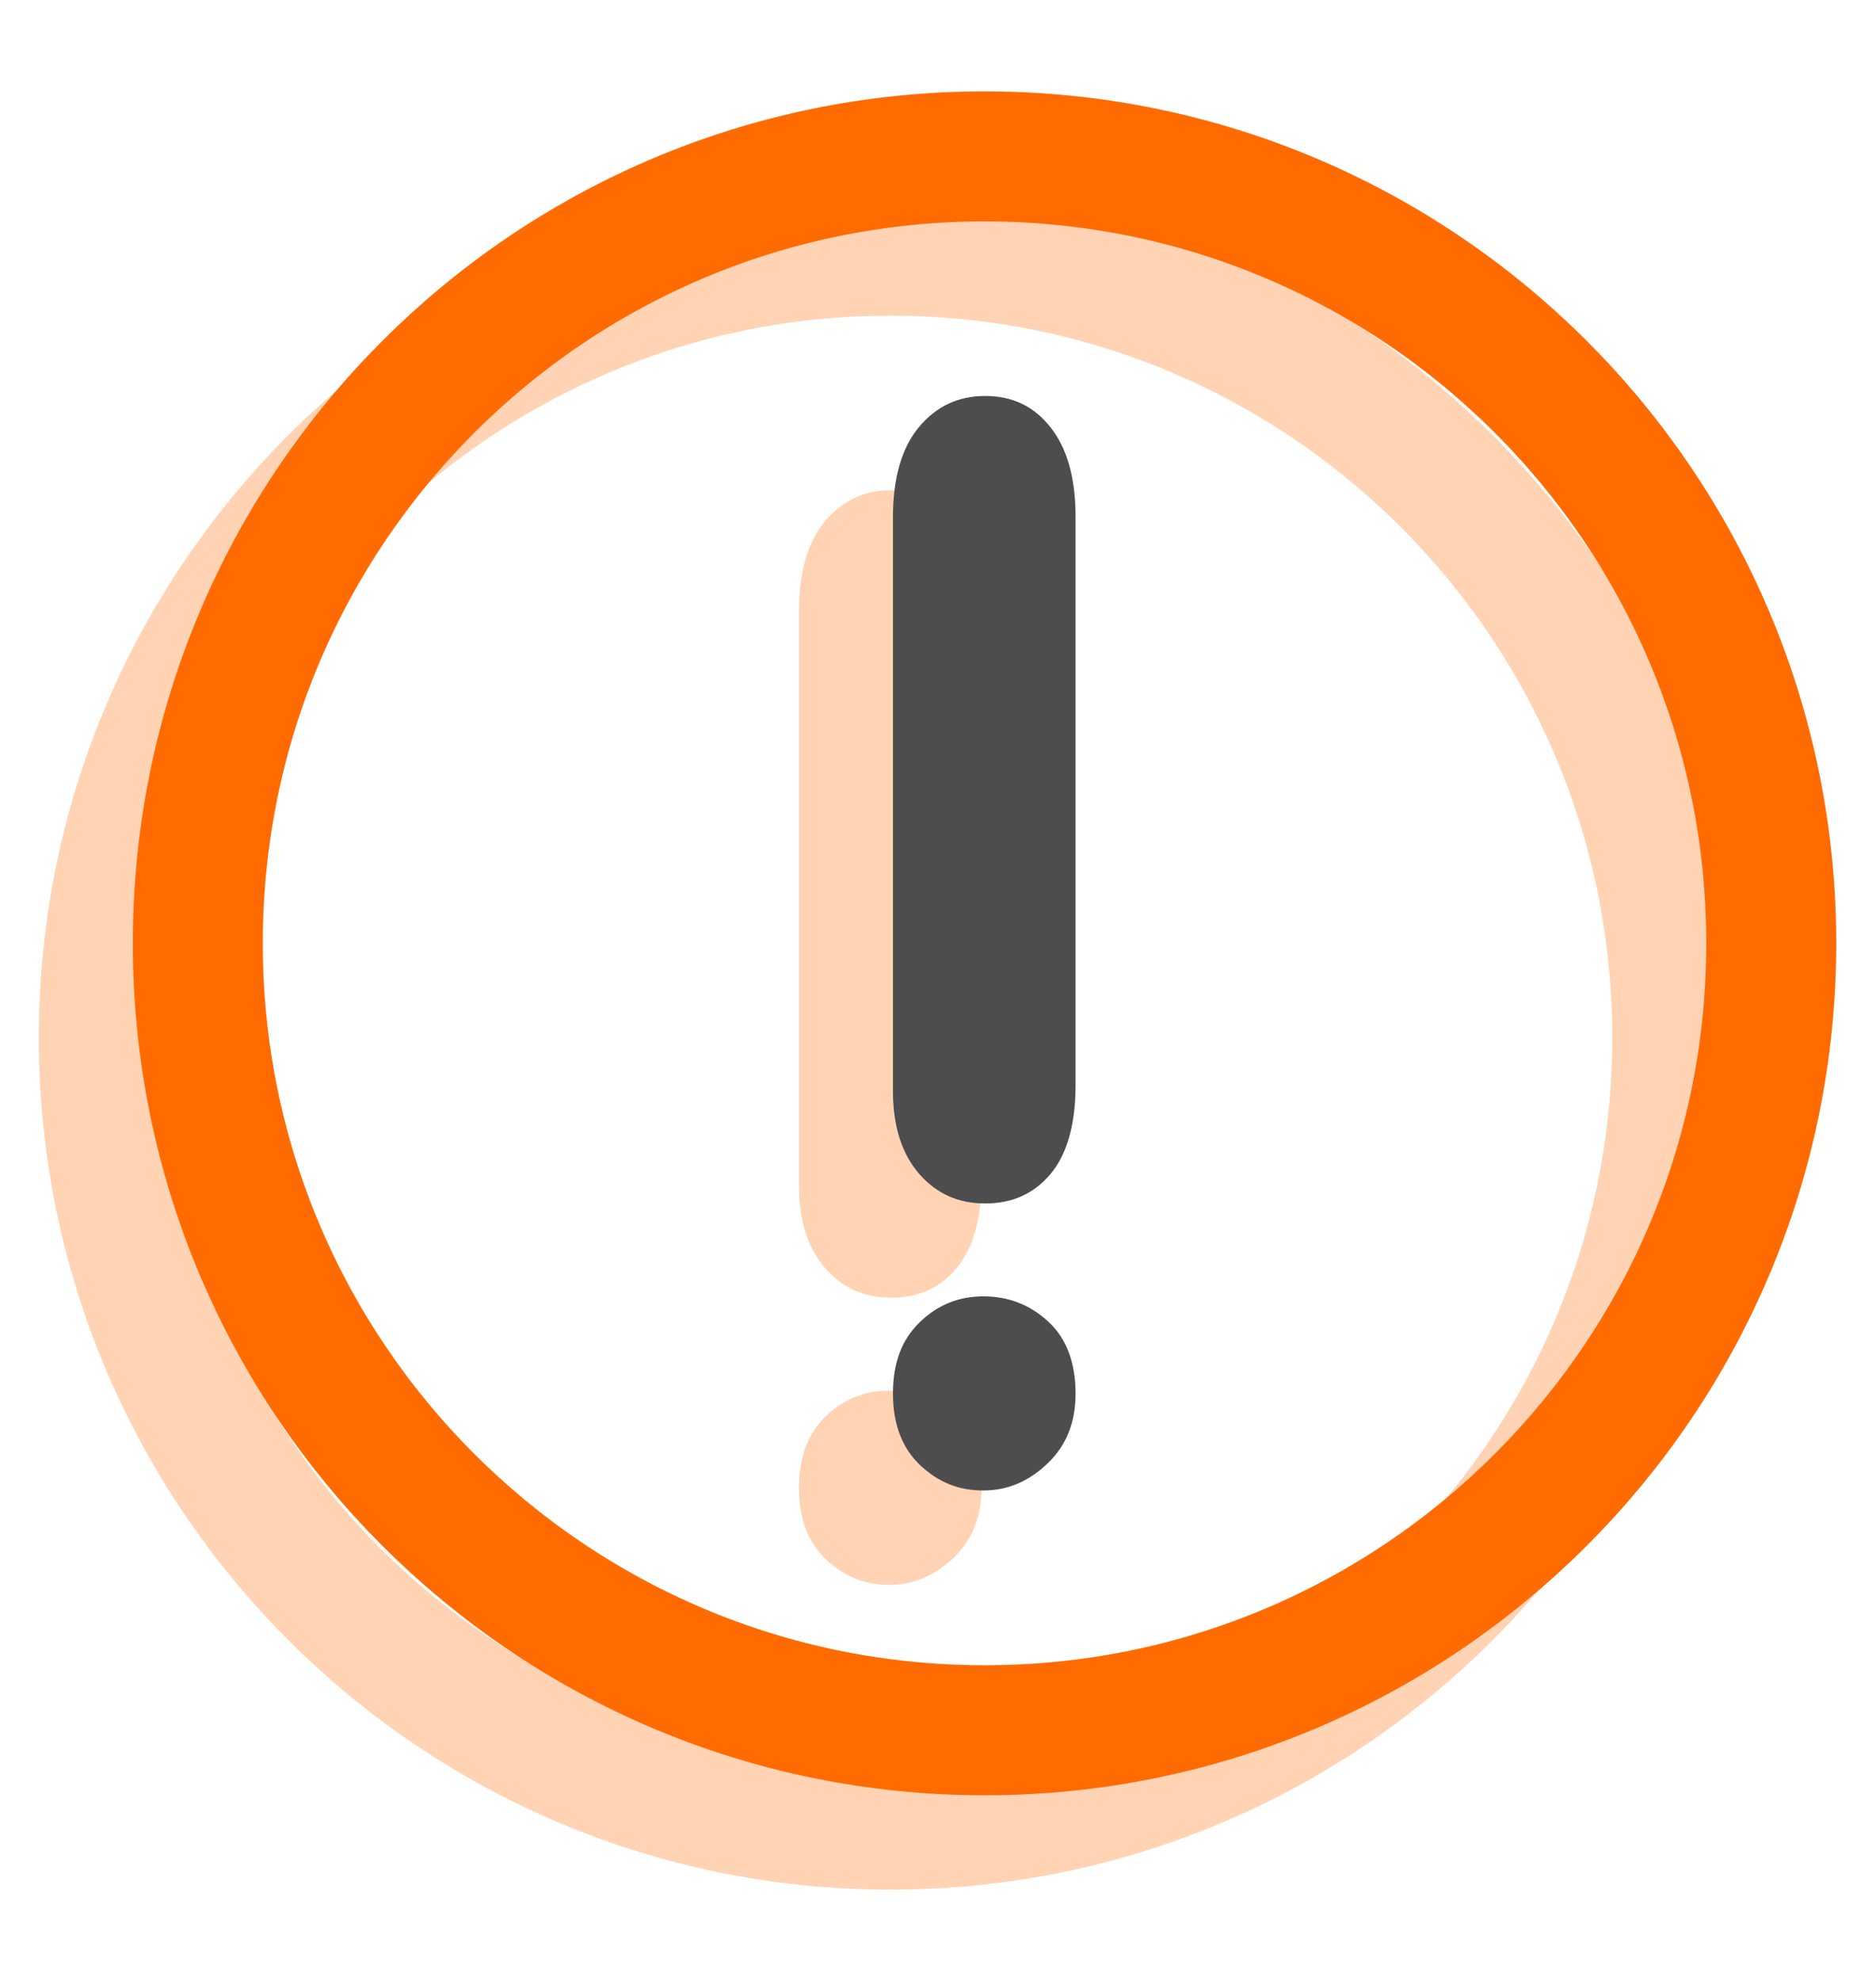
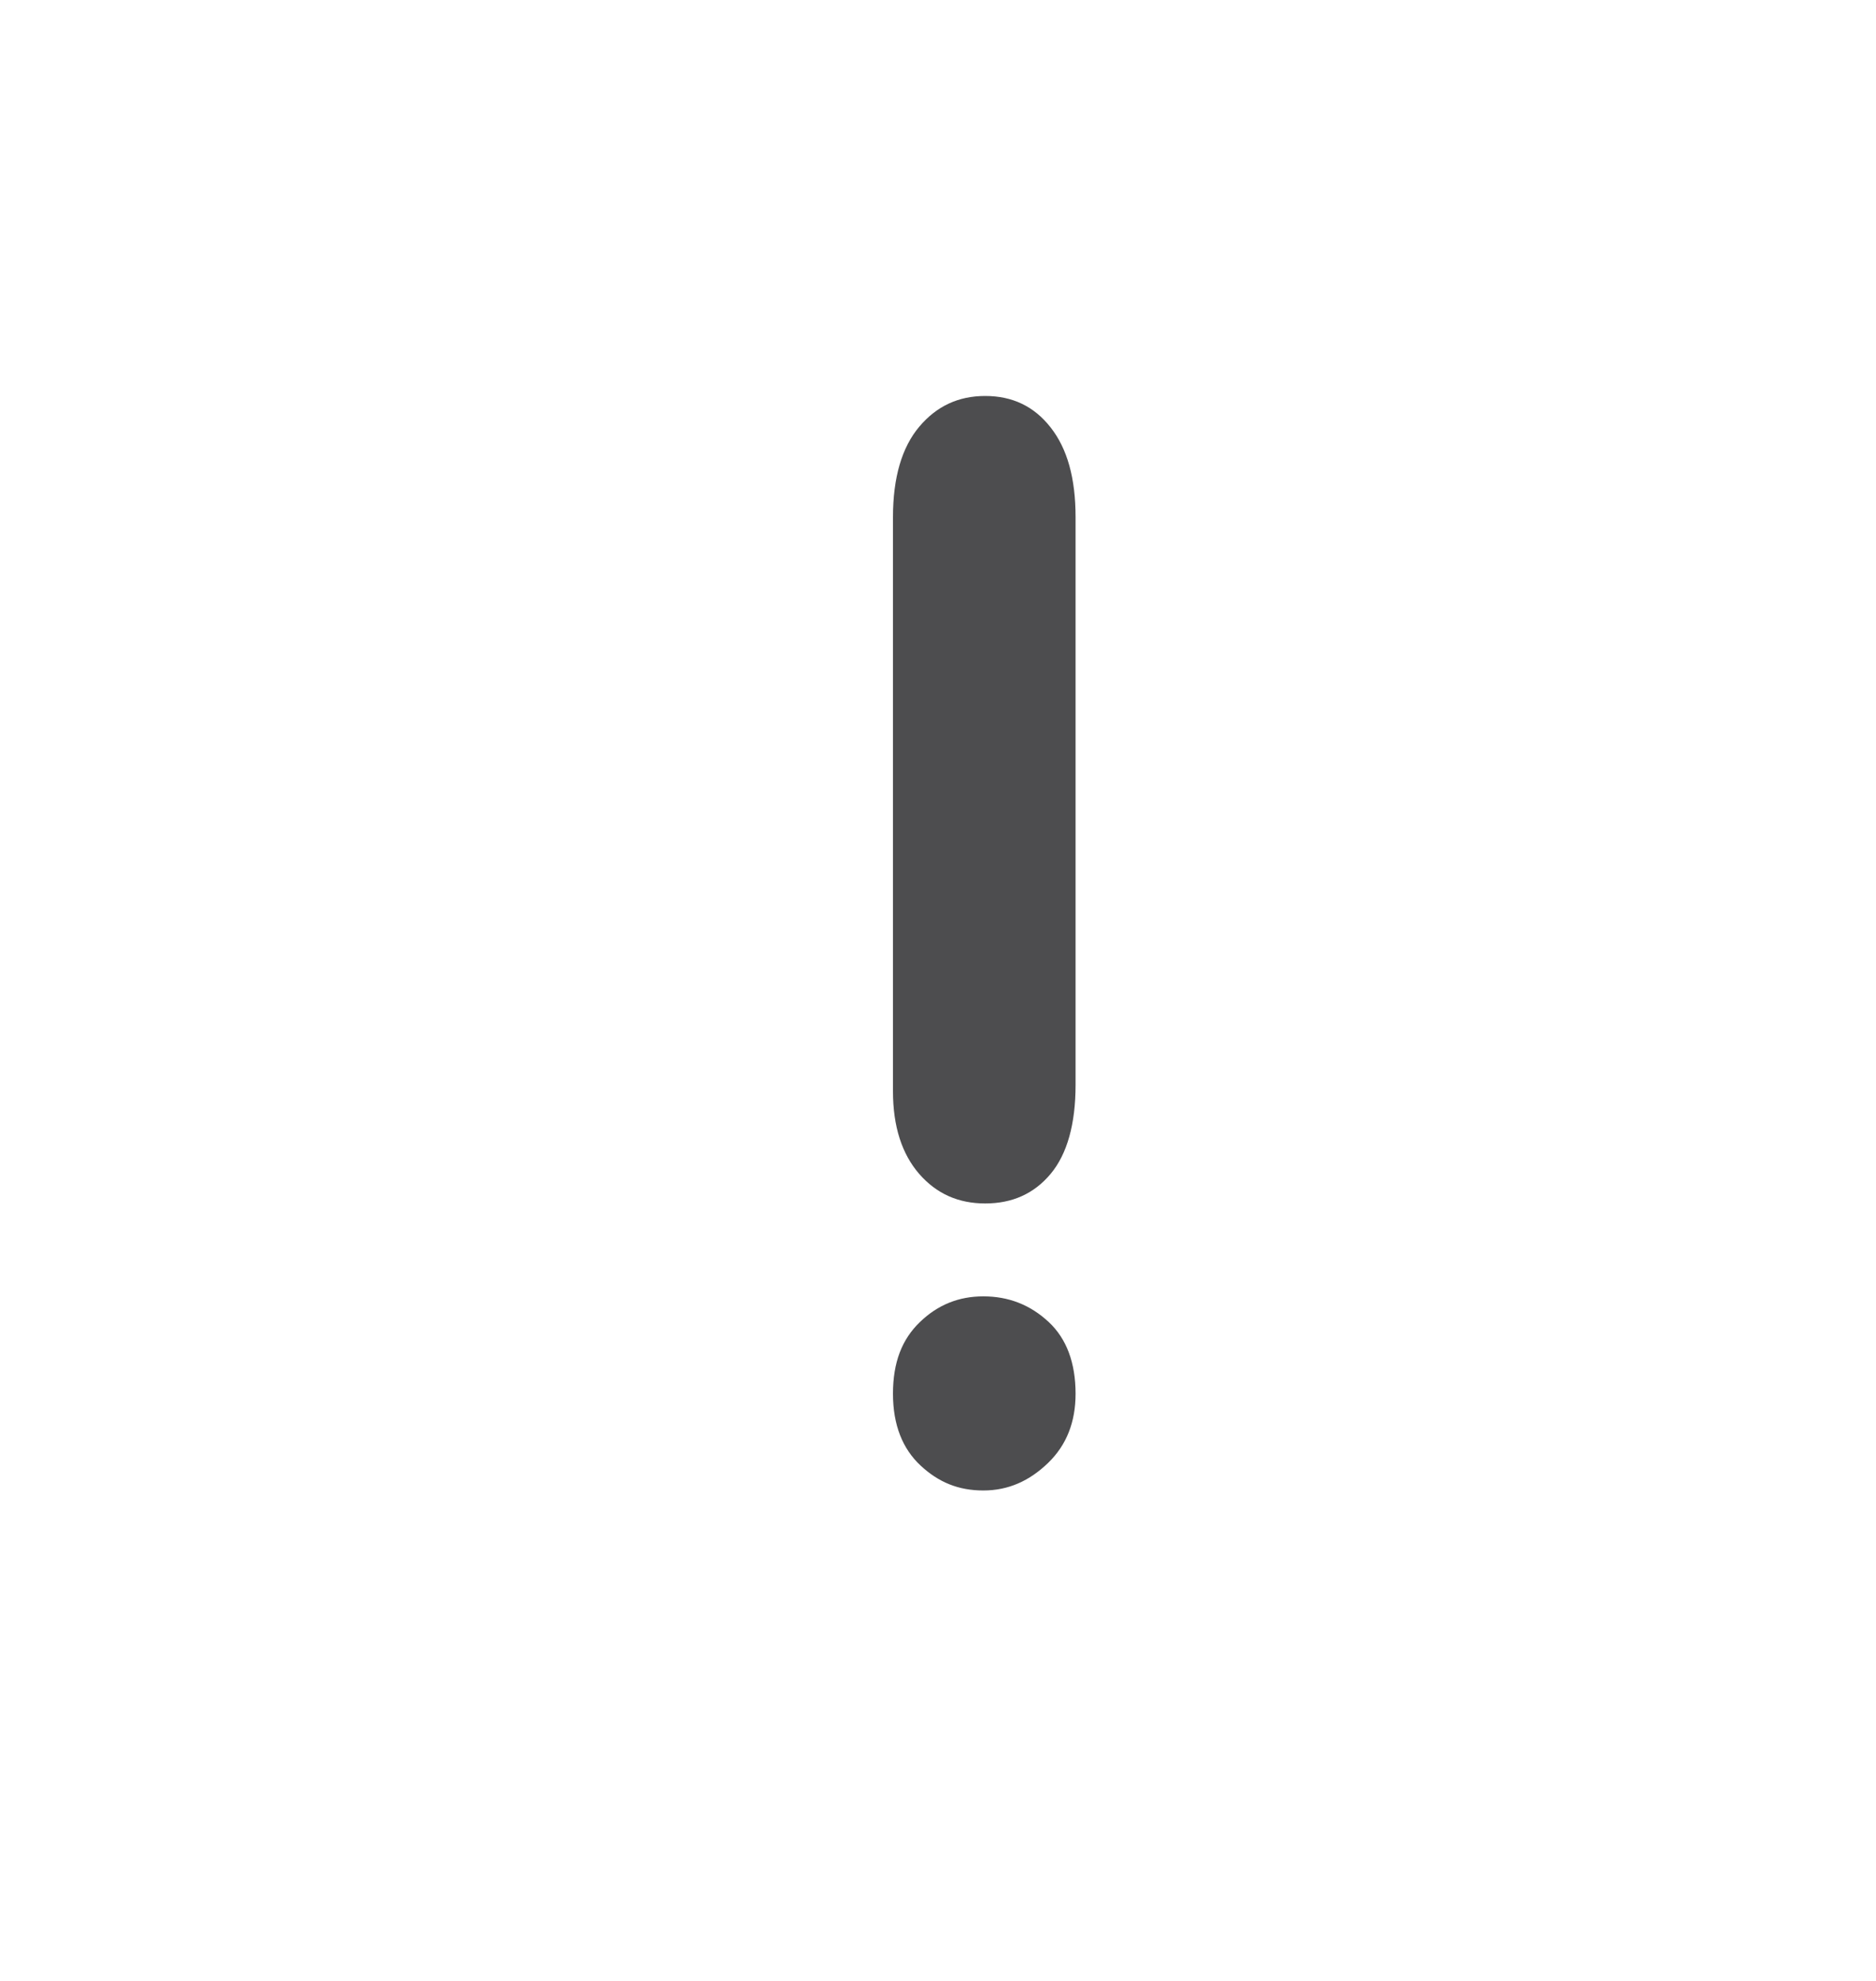
<svg xmlns="http://www.w3.org/2000/svg" width="18" height="19" viewBox="0 0 18 19" fill="none">
  <g opacity="0.3">
-     <path d="M8.533 13.338C8.772 13.338 8.981 13.418 9.16 13.584C9.332 13.744 9.418 13.978 9.418 14.273C9.418 14.543 9.332 14.764 9.154 14.937C8.975 15.109 8.772 15.201 8.533 15.201C8.293 15.201 8.102 15.121 7.93 14.961C7.758 14.801 7.666 14.574 7.666 14.273C7.666 13.971 7.752 13.75 7.924 13.584C8.096 13.418 8.299 13.338 8.533 13.338ZM7.666 11.371V5.864C7.666 5.483 7.752 5.194 7.918 4.997C8.084 4.801 8.293 4.702 8.551 4.702C8.809 4.702 9.018 4.801 9.178 5.003C9.338 5.206 9.418 5.489 9.418 5.864V11.31C9.418 11.685 9.338 11.974 9.178 12.164C9.018 12.355 8.809 12.447 8.551 12.447C8.293 12.447 8.084 12.355 7.918 12.164C7.752 11.974 7.666 11.709 7.666 11.371Z" fill="#FF6B00" />
-     <path d="M8.544 17.501C12.713 17.501 16.093 14.121 16.093 9.953C16.093 5.784 12.713 2.404 8.544 2.404C4.376 2.404 0.996 5.784 0.996 9.953C0.996 14.121 4.376 17.501 8.544 17.501Z" stroke="#FF6B00" stroke-width="1.247" />
-   </g>
+     </g>
  <path d="M9.435 12.434C9.675 12.434 9.884 12.514 10.062 12.68C10.234 12.84 10.32 13.073 10.32 13.368C10.32 13.639 10.234 13.86 10.056 14.032C9.878 14.204 9.675 14.296 9.435 14.296C9.195 14.296 9.005 14.217 8.833 14.057C8.661 13.897 8.568 13.669 8.568 13.368C8.568 13.067 8.654 12.846 8.827 12.68C8.999 12.514 9.201 12.434 9.435 12.434ZM8.568 10.467V4.96C8.568 4.579 8.654 4.29 8.82 4.093C8.986 3.896 9.195 3.798 9.453 3.798C9.712 3.798 9.921 3.896 10.08 4.099C10.24 4.302 10.32 4.585 10.32 4.96V10.406C10.32 10.78 10.24 11.069 10.08 11.26C9.921 11.45 9.712 11.543 9.453 11.543C9.195 11.543 8.986 11.45 8.82 11.26C8.654 11.069 8.568 10.805 8.568 10.467Z" fill="#4D4D4F" />
-   <path d="M9.447 16.596C13.615 16.596 16.995 13.217 16.995 9.048C16.995 4.879 13.615 1.5 9.447 1.5C5.278 1.5 1.898 4.879 1.898 9.048C1.898 13.217 5.278 16.596 9.447 16.596Z" stroke="#FF6B00" stroke-width="1.247" />
</svg>